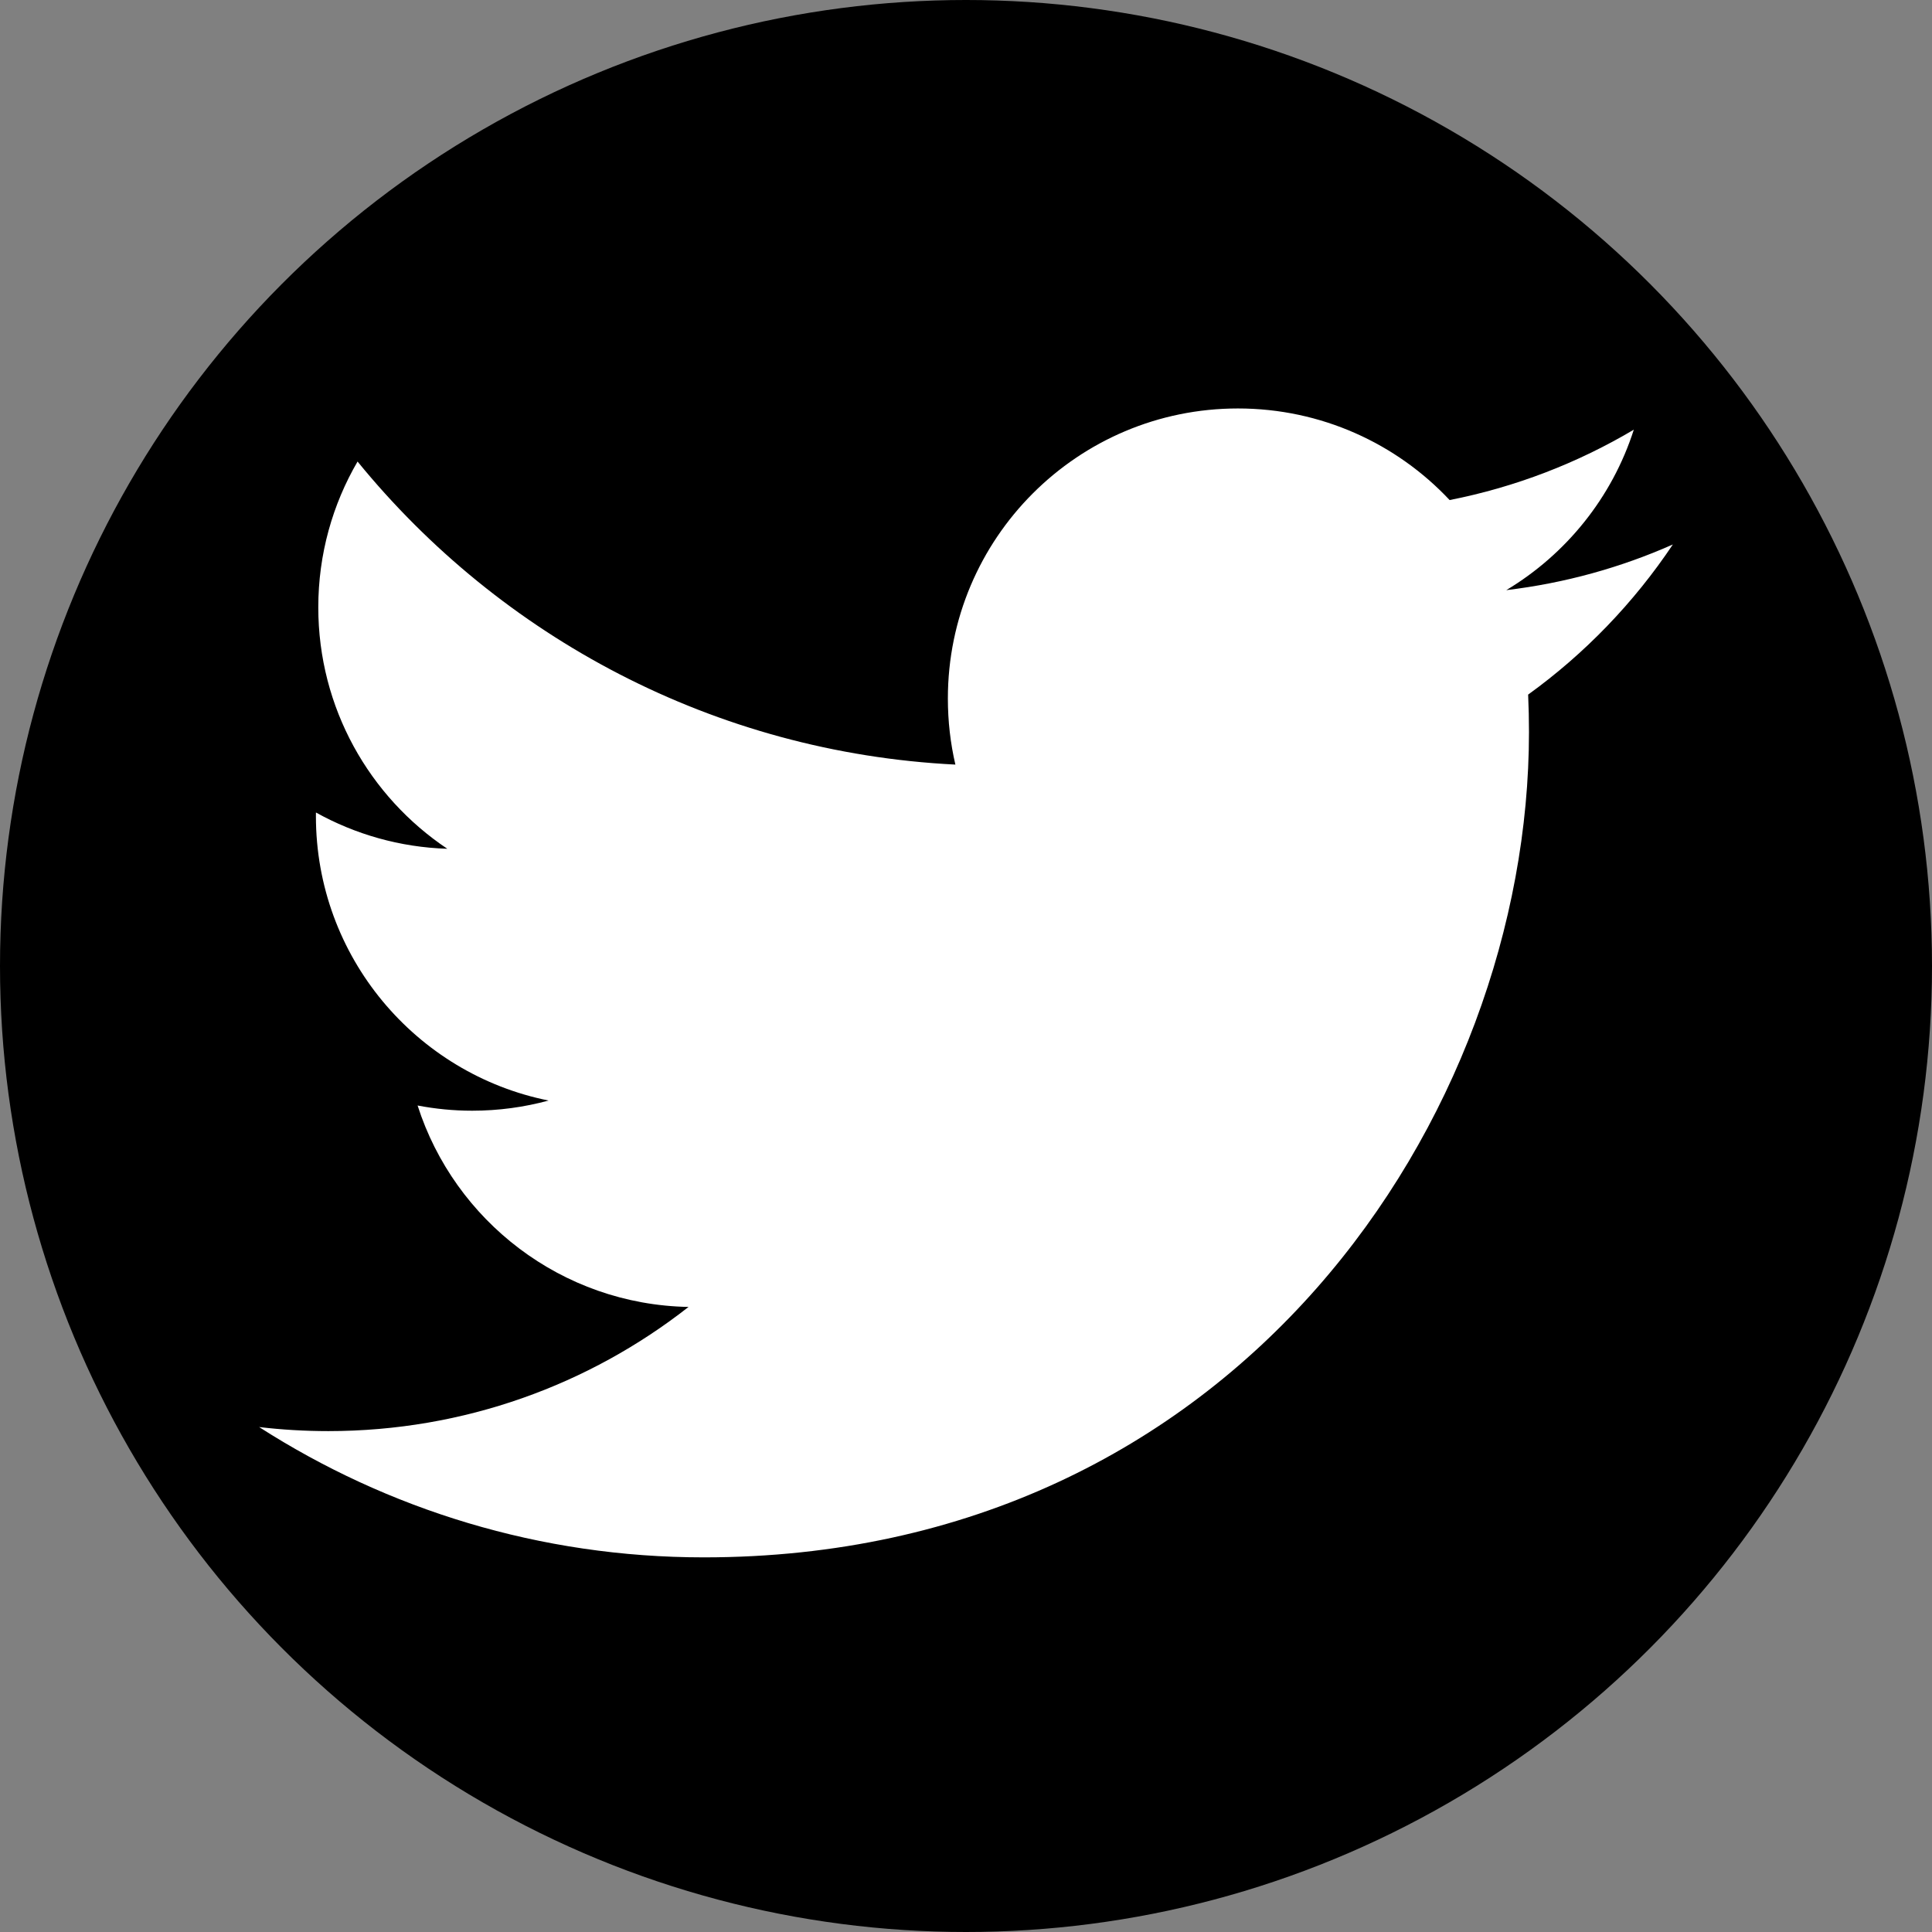
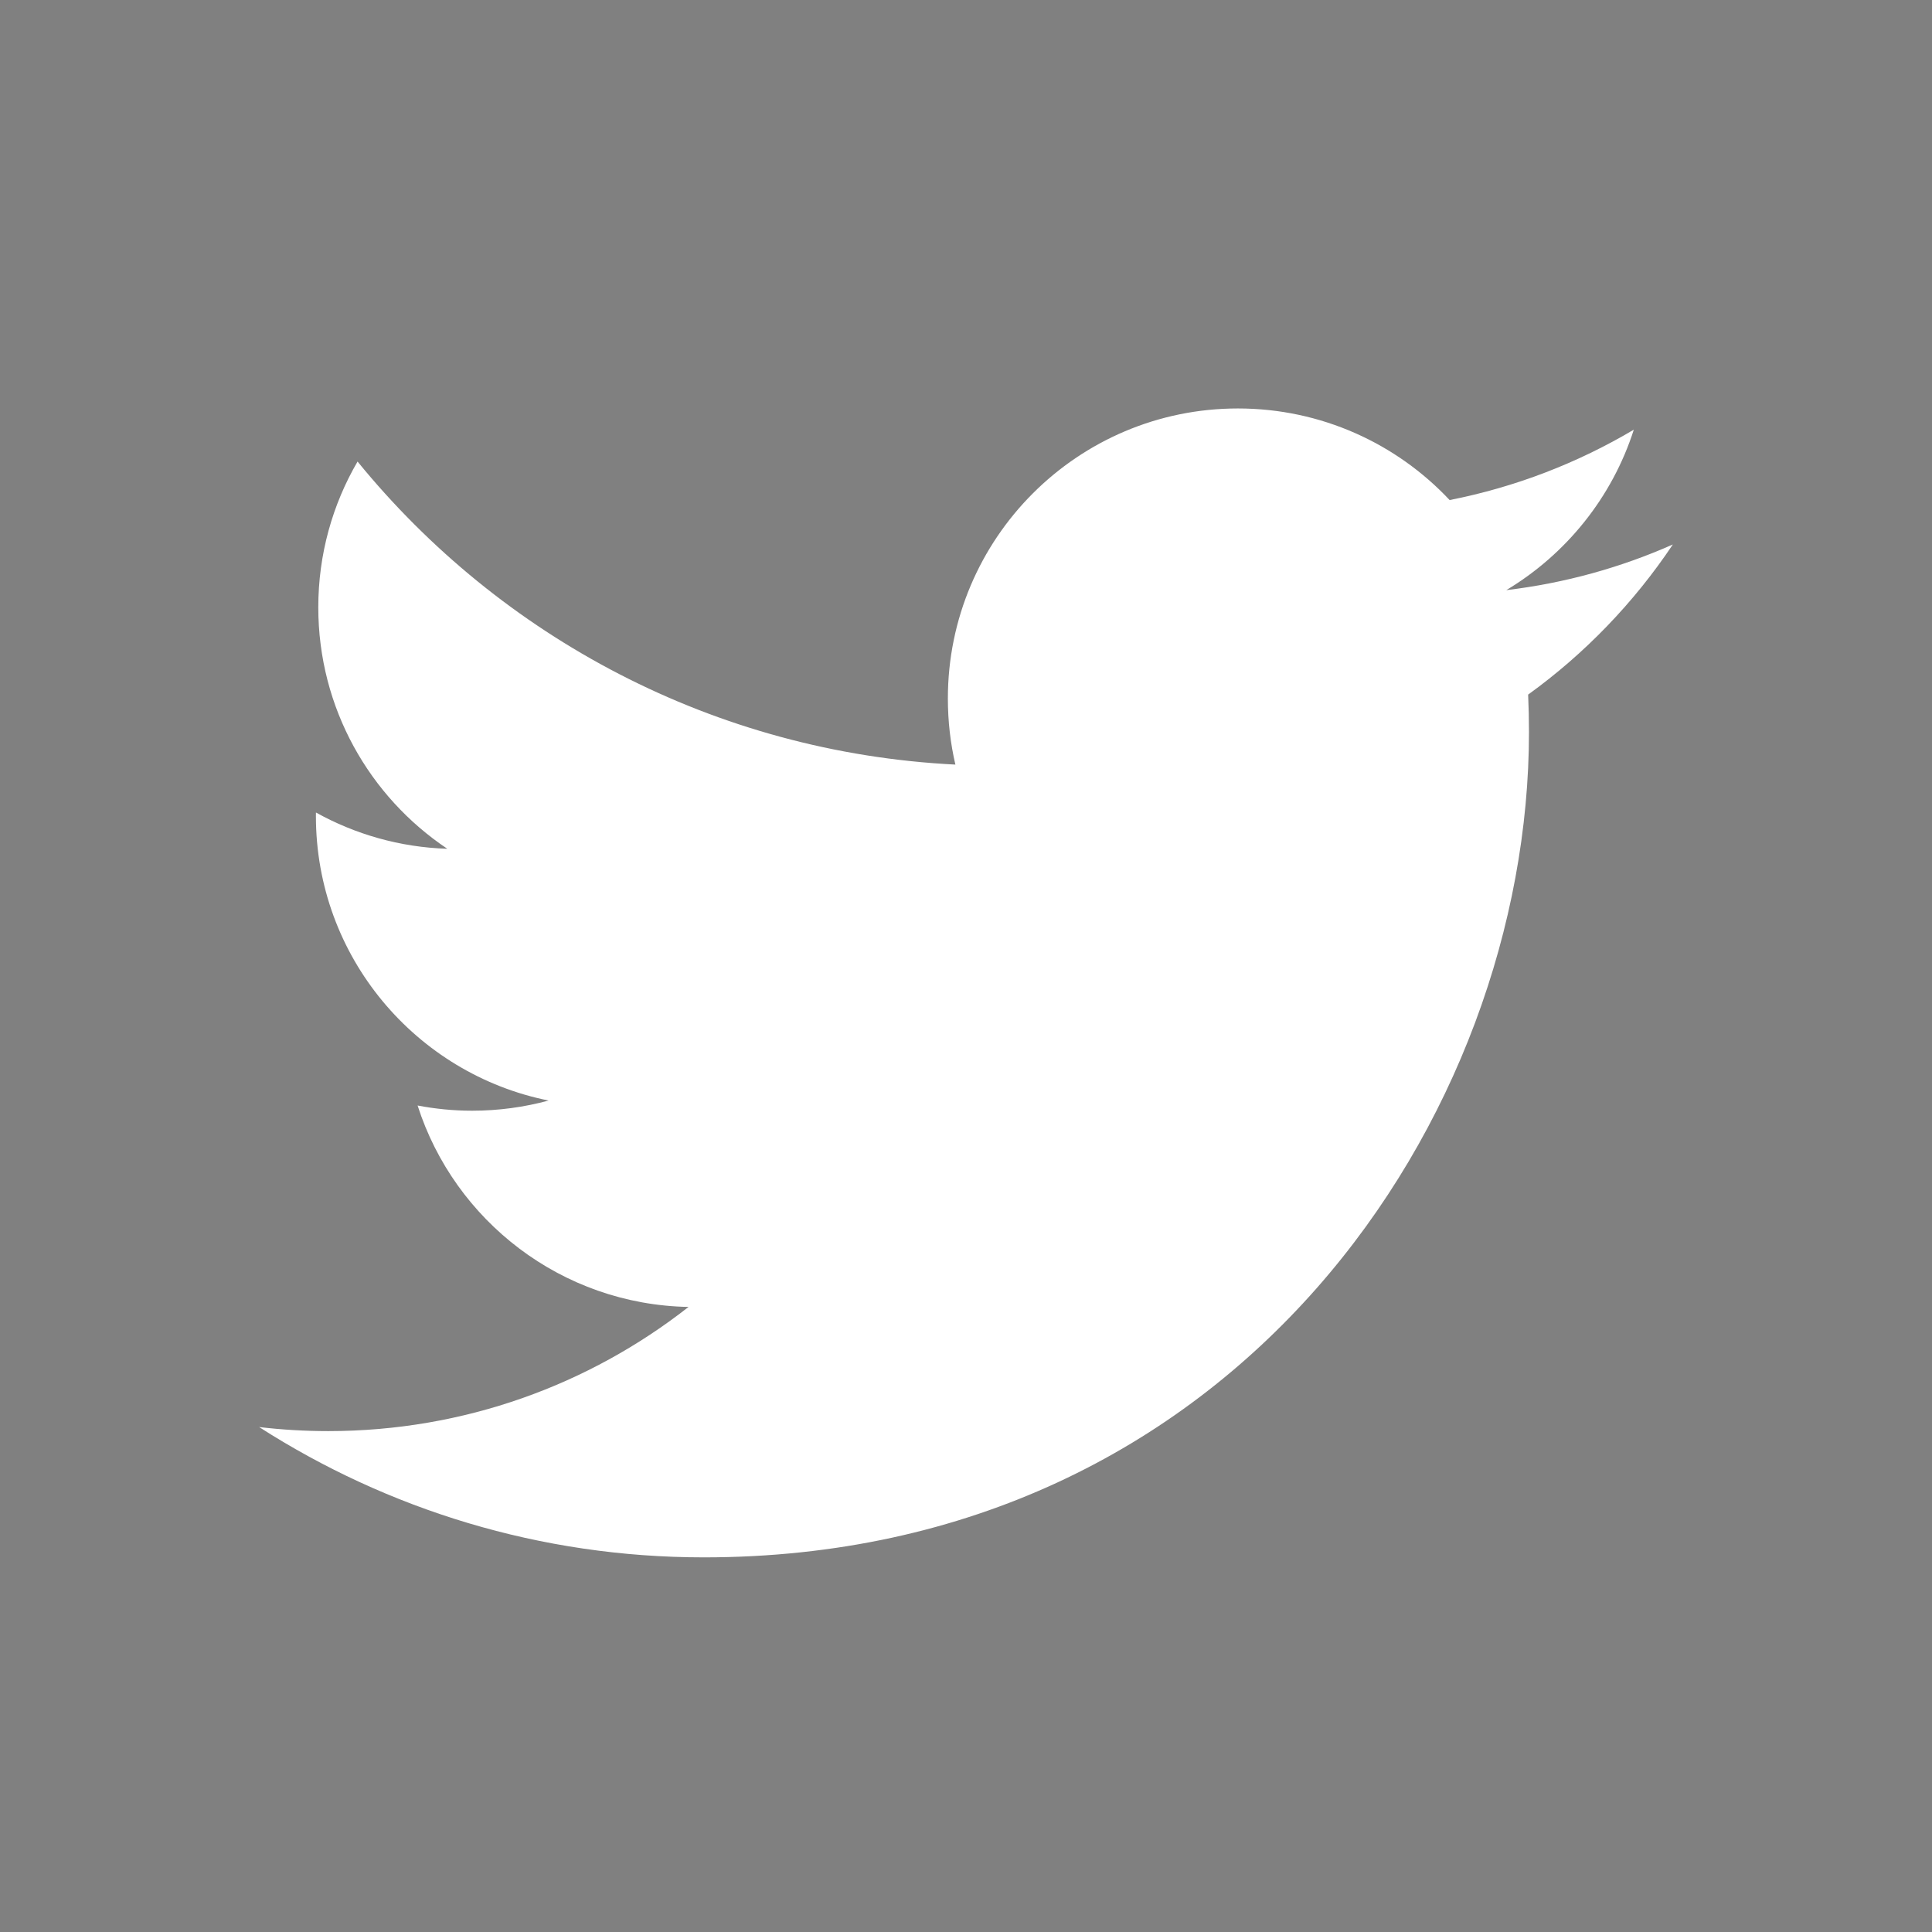
<svg xmlns="http://www.w3.org/2000/svg" version="1.1" id="Layer_1" x="0px" y="0px" width="400px" height="400px" viewBox="0 0 400 400" enable-background="new 0 0 400 400" xml:space="preserve">
  <rect x="0" y="0" width="400" height="400" fill="#808080" stroke="none" />
-   <circle cx="200" cy="200" r="200" />
-   <path fill="#FFFFFF" d="M346.348,112.726c-10.77,4.776-22.342,8.005-34.49,9.456c12.399-7.432,21.92-19.2,26.404-33.223  c-11.603,6.881-24.454,11.879-38.132,14.572c-10.954-11.671-26.561-18.964-43.832-18.964c-33.166,0-60.052,26.887-60.052,60.049  c0,4.707,0.531,9.29,1.555,13.685c-49.908-2.504-94.155-26.412-123.773-62.743c-5.169,8.87-8.13,19.184-8.13,30.189  c0,20.833,10.602,39.214,26.714,49.983c-9.844-0.311-19.103-3.013-27.199-7.511c-0.004,0.25-0.006,0.502-0.006,0.754  c0,29.096,20.7,53.367,48.171,58.883c-5.04,1.372-10.345,2.105-15.821,2.105c-3.869,0-7.631-0.376-11.298-1.077  c7.642,23.857,29.819,41.219,56.096,41.705c-20.552,16.105-46.445,25.706-74.579,25.706c-4.847,0-9.627-0.285-14.325-0.838  c26.576,17.038,58.14,26.979,92.052,26.979c110.455,0,170.855-91.504,170.855-170.858c0-2.604-0.059-5.193-0.174-7.769  C328.116,135.345,338.297,124.768,346.348,112.726z" />
+   <path fill="#FFFFFF" d="M346.348,112.726c-10.77,4.776-22.342,8.005-34.49,9.456c12.399-7.432,21.92-19.2,26.404-33.223  c-11.603,6.881-24.454,11.879-38.132,14.572c-10.954-11.671-26.561-18.964-43.832-18.964c-33.166,0-60.052,26.887-60.052,60.049  c0,4.707,0.531,9.29,1.555,13.685c-49.908-2.504-94.155-26.412-123.773-62.743c-5.169,8.87-8.13,19.184-8.13,30.189  c0,20.833,10.602,39.214,26.714,49.983c-9.844-0.311-19.103-3.013-27.199-7.511c-0.004,0.25-0.006,0.502-0.006,0.754  c0,29.096,20.7,53.367,48.171,58.883c-5.04,1.372-10.345,2.105-15.821,2.105c-3.869,0-7.631-0.376-11.298-1.077  c7.642,23.857,29.819,41.219,56.096,41.705c-20.552,16.105-46.445,25.706-74.579,25.706c-4.847,0-9.627-0.285-14.325-0.838  c26.576,17.038,58.14,26.979,92.052,26.979c110.455,0,170.855-91.504,170.855-170.858c0-2.604-0.059-5.193-0.174-7.769  C328.116,135.345,338.297,124.768,346.348,112.726" />
</svg>